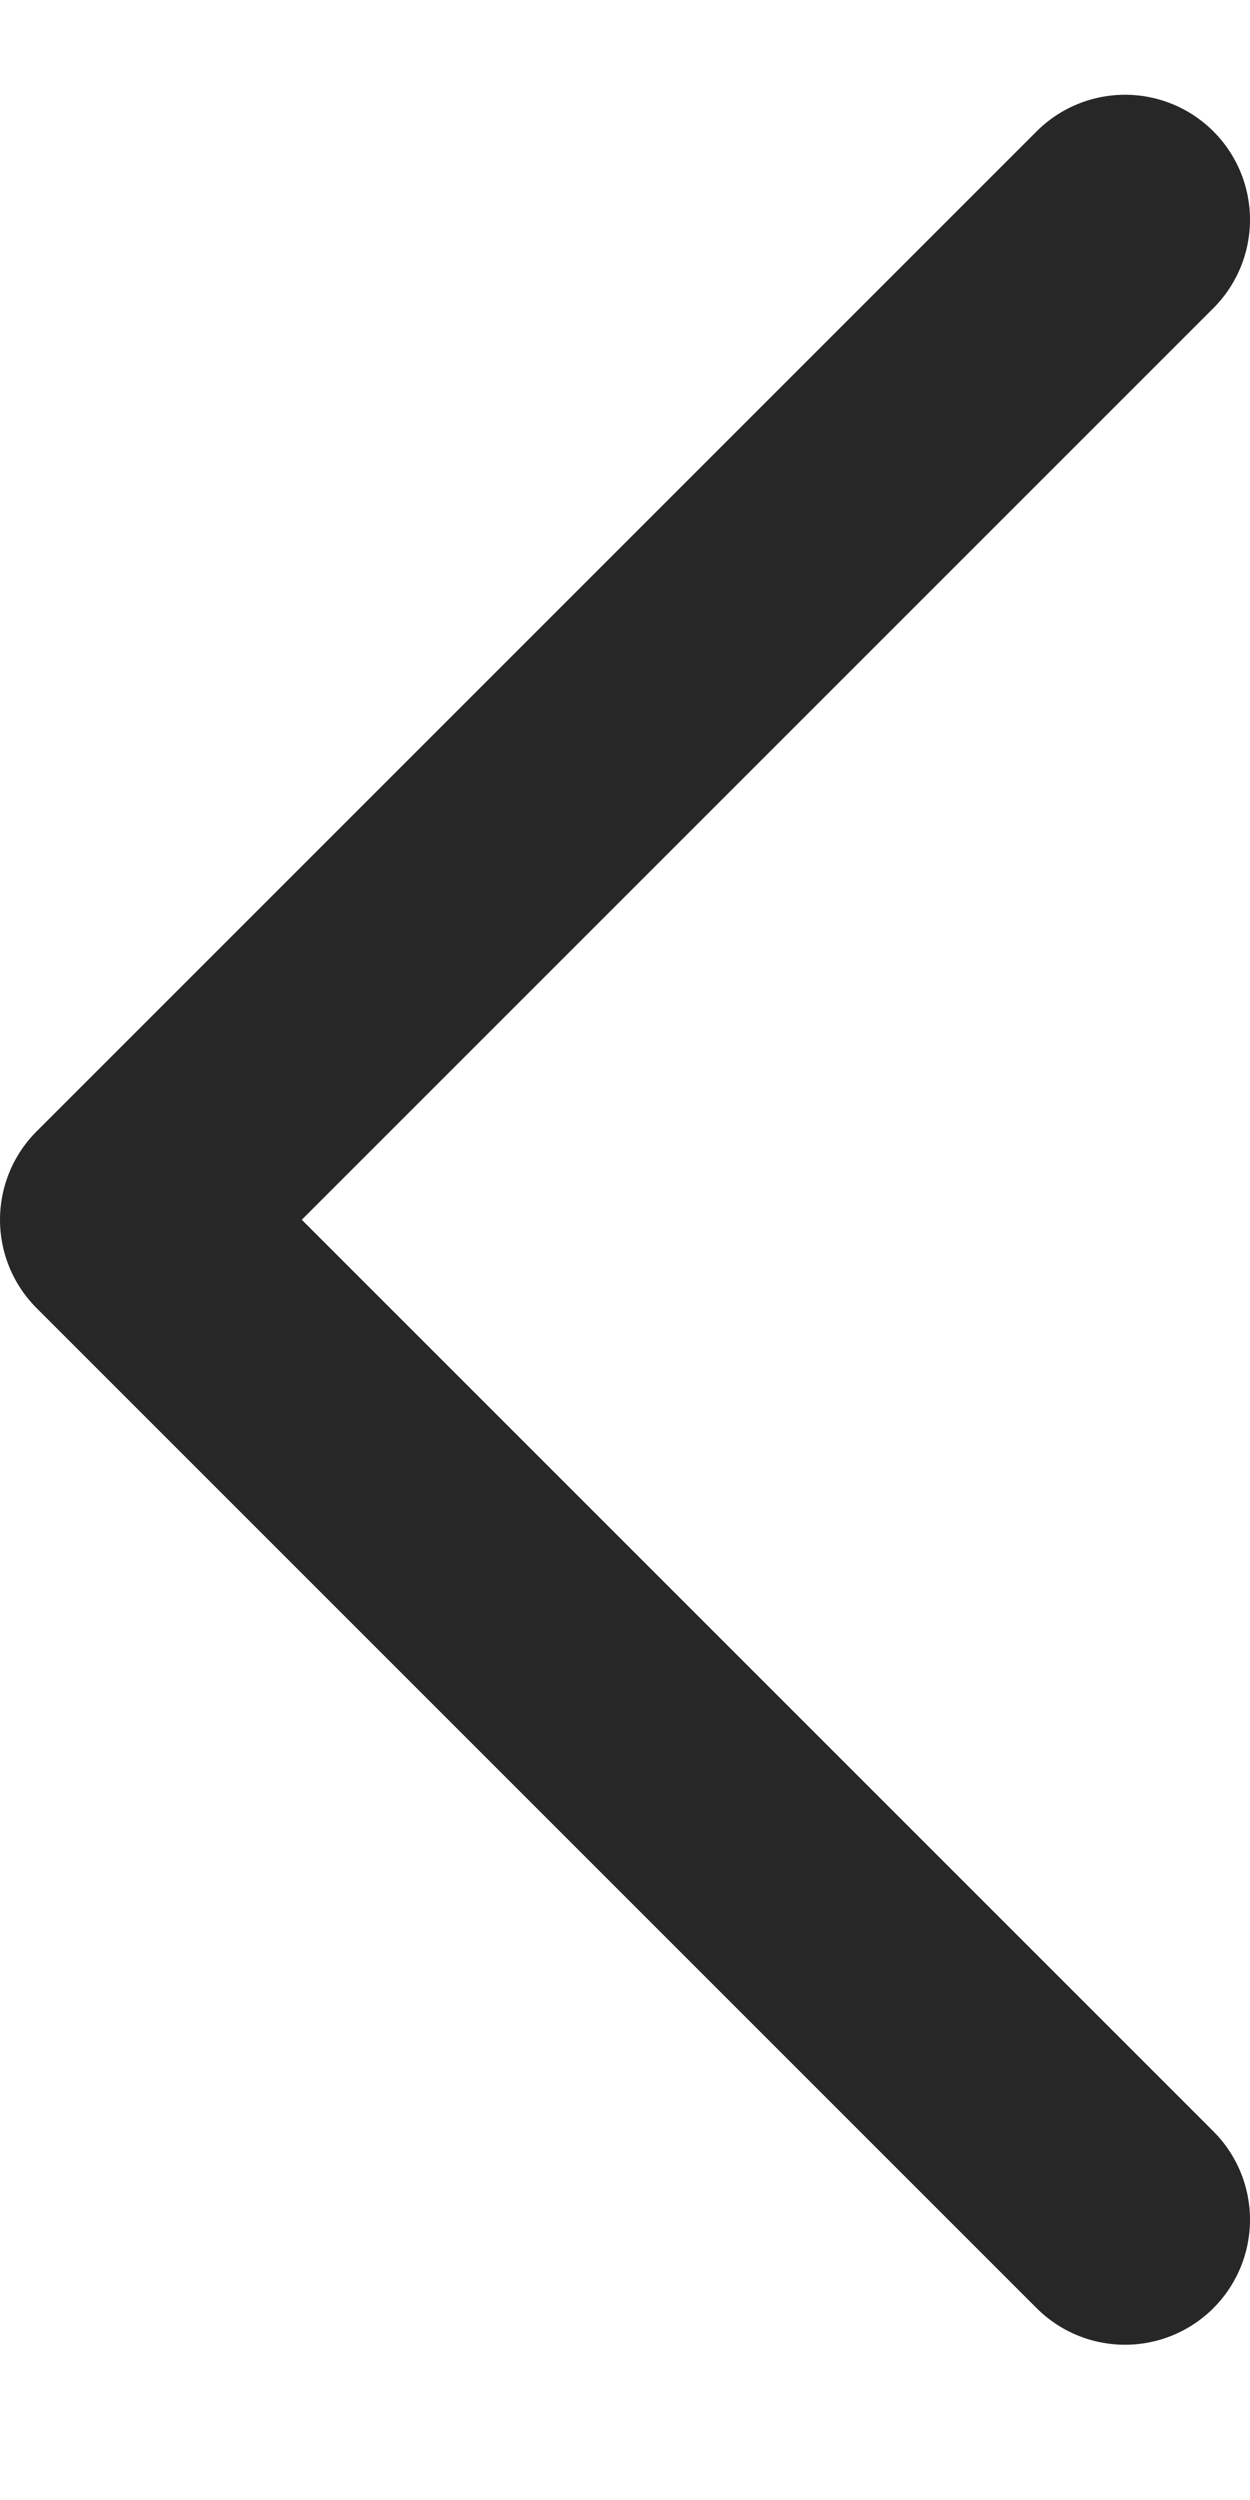
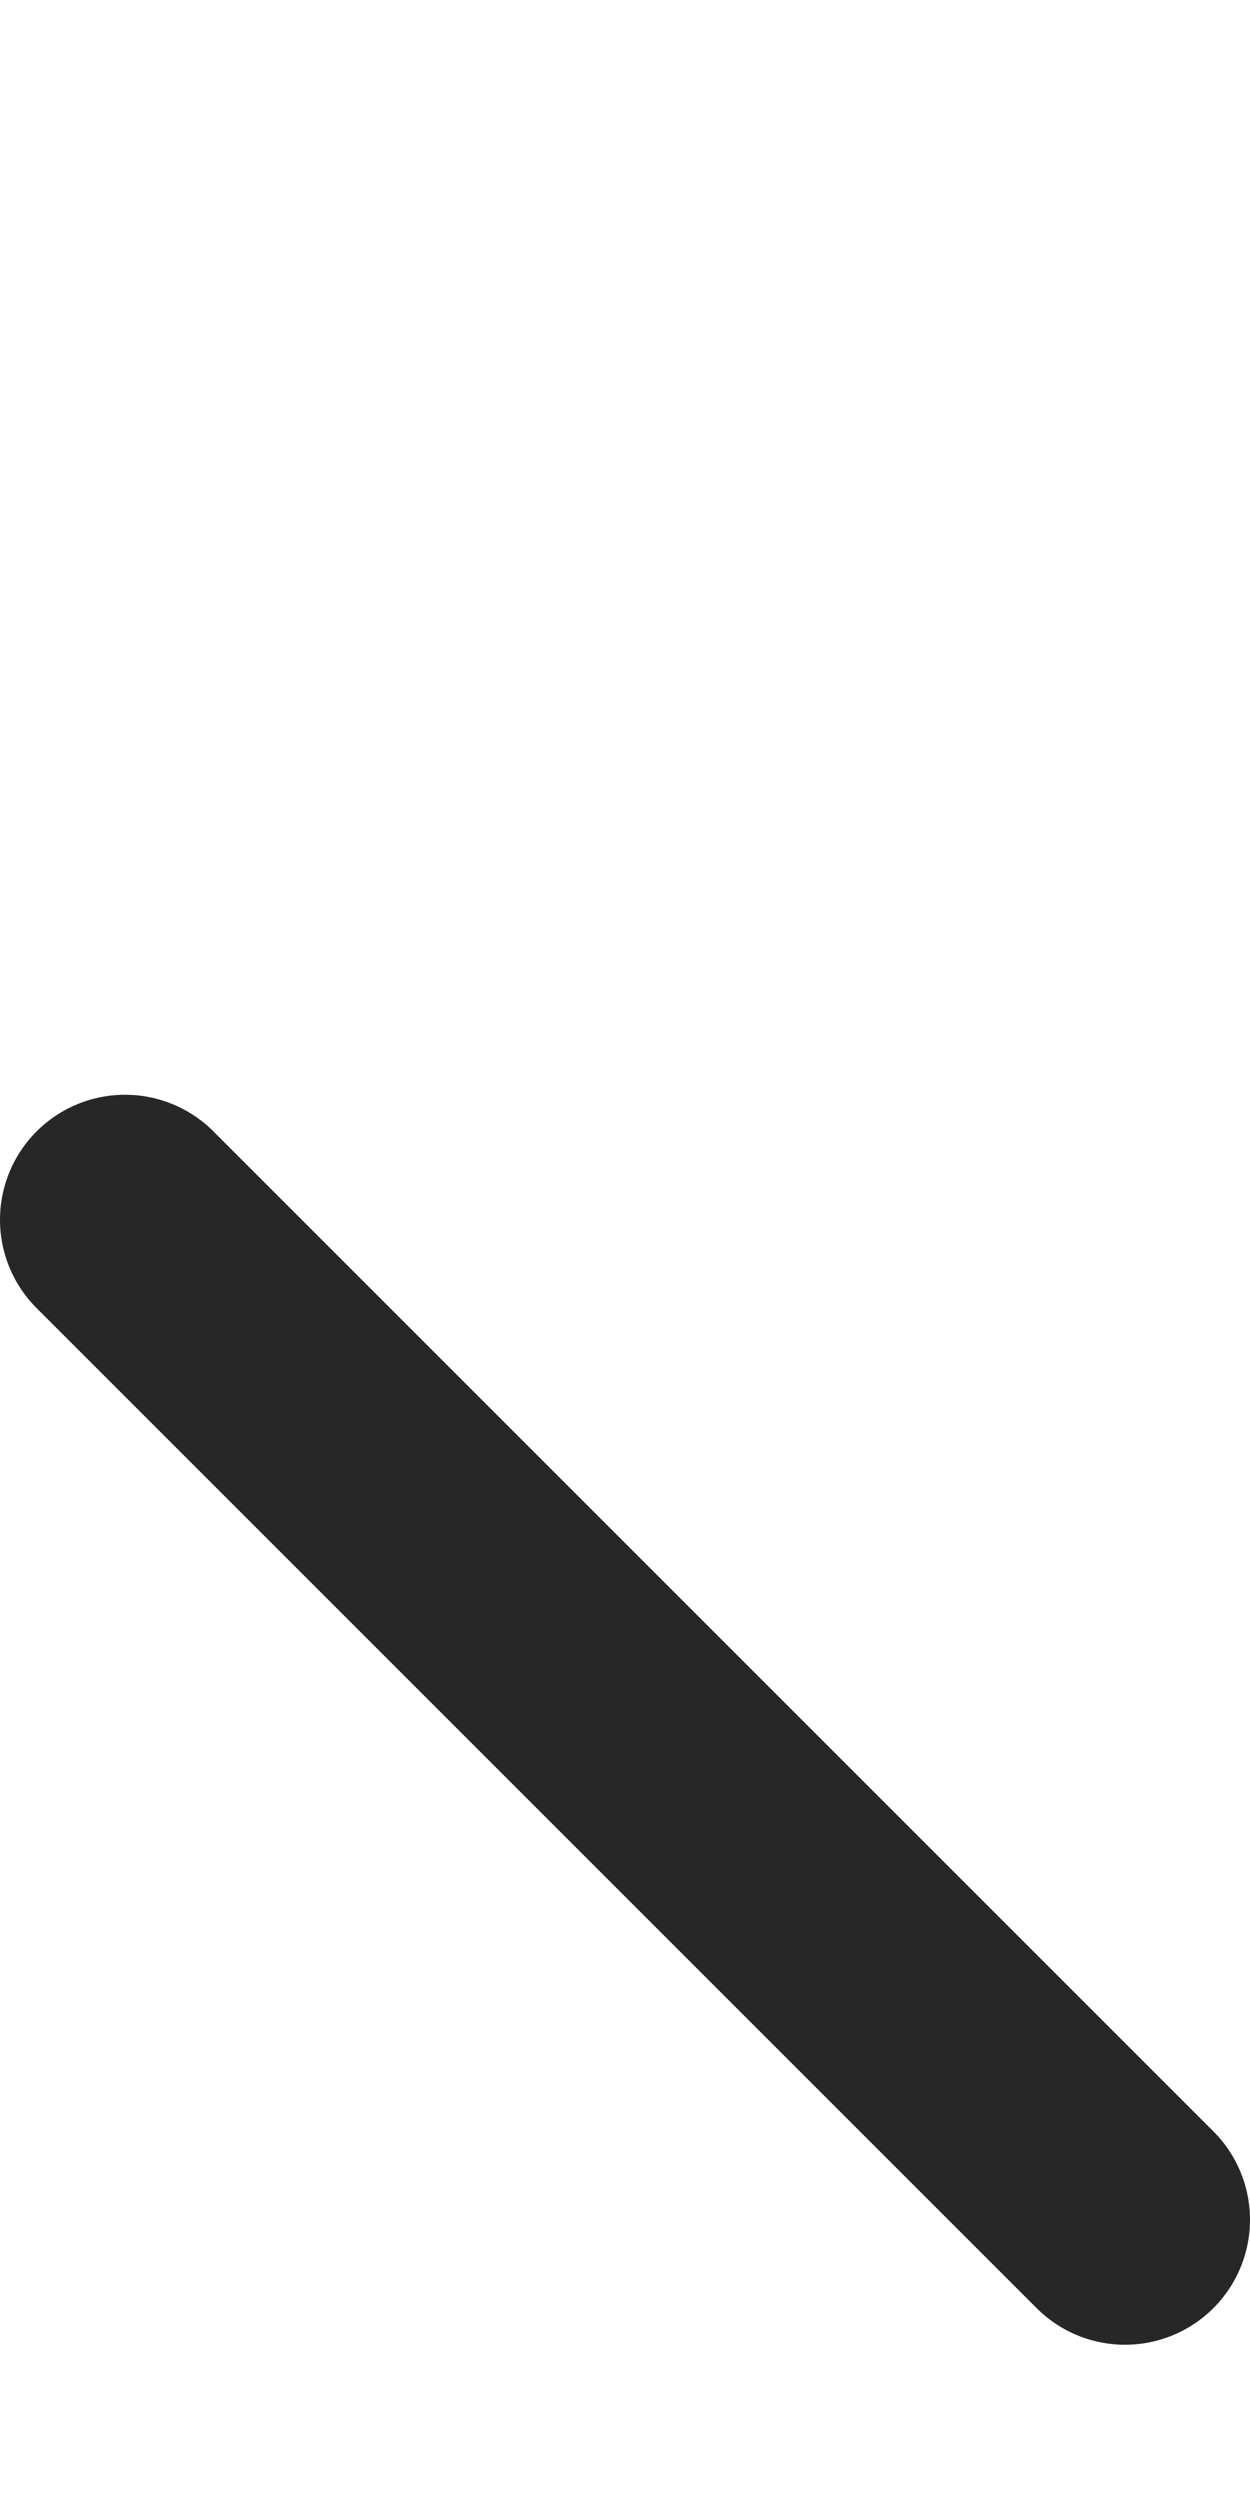
<svg xmlns="http://www.w3.org/2000/svg" width="5" height="10" viewBox="0 0 5 10" fill="none">
-   <path d="M4.5 8.879L0.5 4.879L4.5 0.879" stroke="#272727" stroke-linecap="round" stroke-linejoin="round" />
+   <path d="M4.5 8.879L0.5 4.879" stroke="#272727" stroke-linecap="round" stroke-linejoin="round" />
</svg>